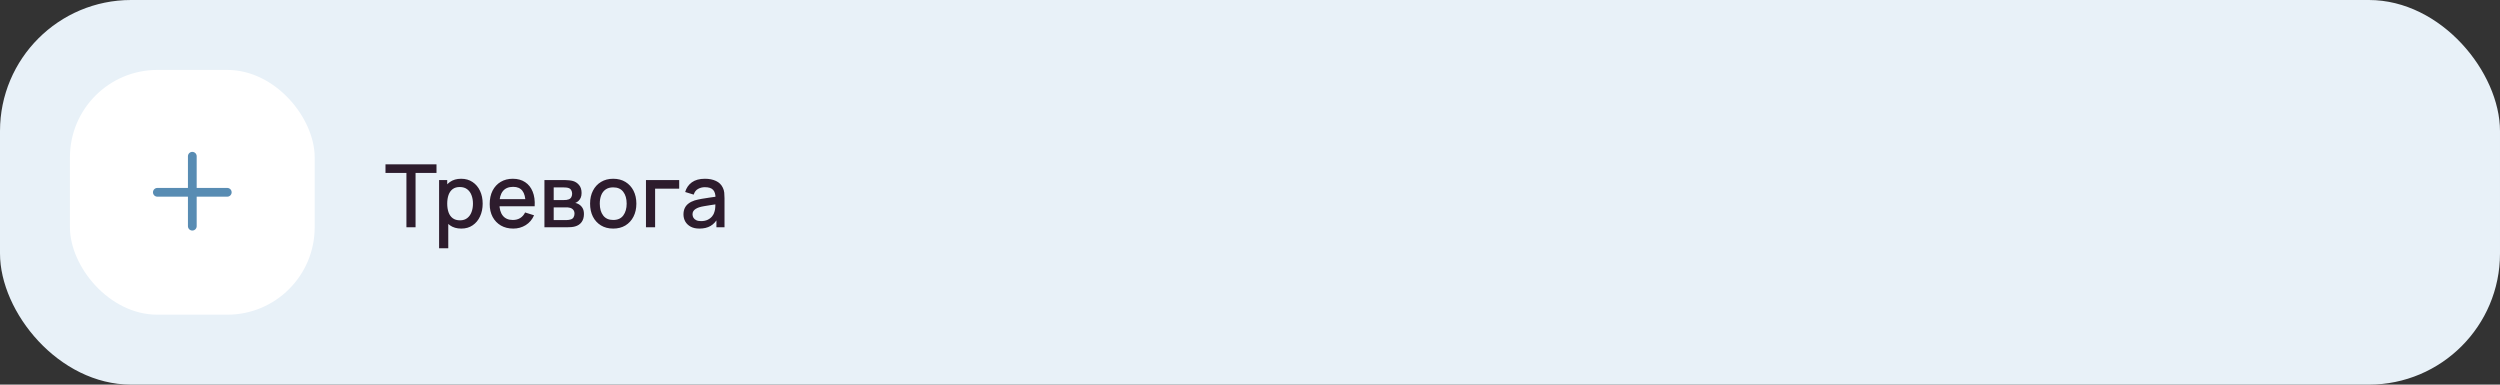
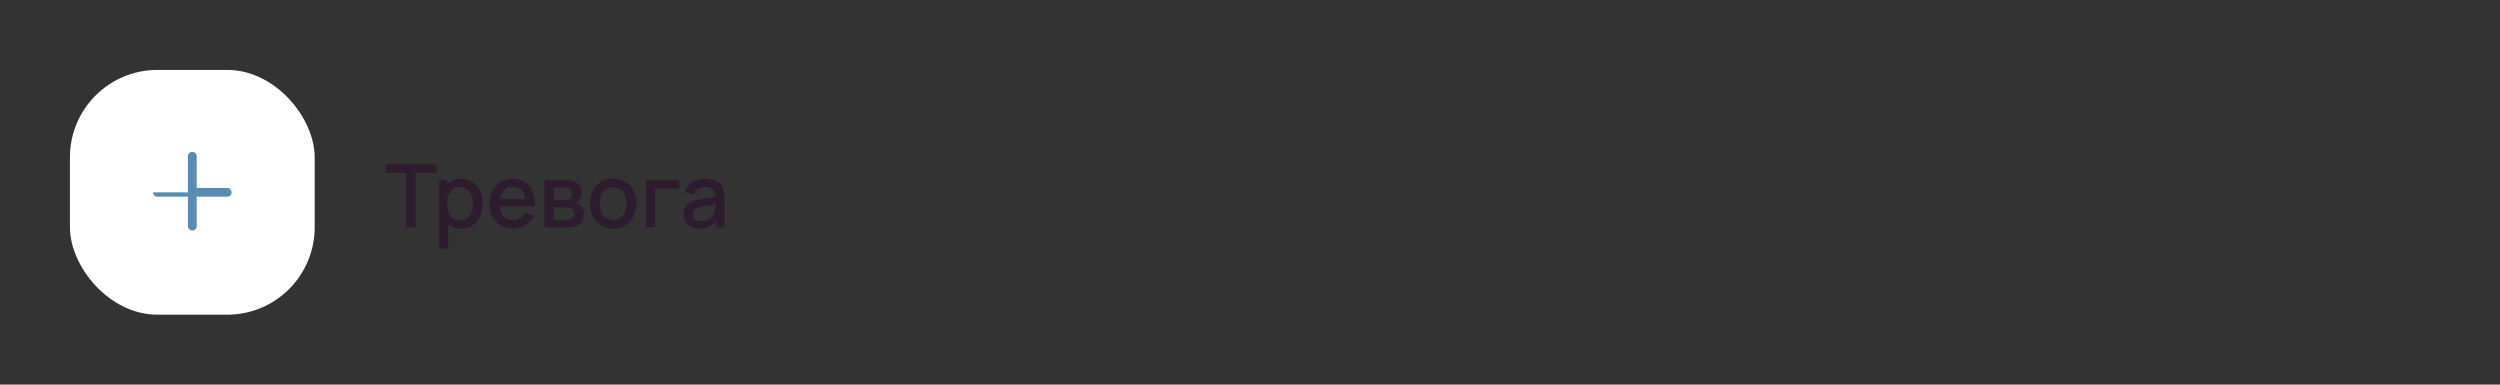
<svg xmlns="http://www.w3.org/2000/svg" width="572" height="88" viewBox="0 0 572 88" fill="none">
  <rect x="0" y="0" width="572" height="88" fill="#333333" stroke="none" />
-   <rect width="572" height="88" rx="30" fill="#E8F1F8" />
  <rect x="16" y="16" width="56" height="56" rx="20" fill="white" />
-   <path d="M44 34.75C44.552 34.75 45 35.198 45 35.75V43H52C52.552 43 53 43.448 53 44C53 44.552 52.552 45 52 45H45V51.75C45 52.302 44.552 52.75 44 52.75C43.448 52.75 43 52.302 43 51.75V45H36C35.448 45 35 44.552 35 44C35 43.448 35.448 43 36 43H43V35.75C43 35.198 43.448 34.75 44 34.75Z" fill="#588CB3" />
+   <path d="M44 34.75C44.552 34.75 45 35.198 45 35.75V43H52C52.552 43 53 43.448 53 44C53 44.552 52.552 45 52 45H45V51.75C45 52.302 44.552 52.75 44 52.75C43.448 52.75 43 52.302 43 51.75V45H36C35.448 45 35 44.552 35 44H43V35.75C43 35.198 43.448 34.75 44 34.75Z" fill="#588CB3" />
  <path d="M92.99 52V39.57H88.2V37.6H99.87V39.57H95.08V52H92.99ZM105.544 52.3C104.511 52.3 103.644 52.05 102.944 51.55C102.244 51.043 101.714 50.36 101.354 49.5C100.994 48.64 100.814 47.67 100.814 46.59C100.814 45.51 100.991 44.54 101.344 43.68C101.704 42.82 102.231 42.143 102.924 41.65C103.624 41.15 104.484 40.9 105.504 40.9C106.518 40.9 107.391 41.15 108.124 41.65C108.864 42.143 109.434 42.82 109.834 43.68C110.234 44.533 110.434 45.503 110.434 46.59C110.434 47.67 110.234 48.643 109.834 49.51C109.441 50.37 108.878 51.05 108.144 51.55C107.418 52.05 106.551 52.3 105.544 52.3ZM100.464 56.8V41.2H102.324V48.97H102.564V56.8H100.464ZM105.254 50.41C105.921 50.41 106.471 50.24 106.904 49.9C107.344 49.56 107.671 49.103 107.884 48.53C108.104 47.95 108.214 47.303 108.214 46.59C108.214 45.883 108.104 45.243 107.884 44.67C107.671 44.097 107.341 43.64 106.894 43.3C106.448 42.96 105.878 42.79 105.184 42.79C104.531 42.79 103.991 42.95 103.564 43.27C103.144 43.59 102.831 44.037 102.624 44.61C102.424 45.183 102.324 45.843 102.324 46.59C102.324 47.337 102.424 47.997 102.624 48.57C102.824 49.143 103.141 49.593 103.574 49.92C104.008 50.247 104.568 50.41 105.254 50.41ZM117.432 52.3C116.359 52.3 115.416 52.067 114.602 51.6C113.796 51.127 113.166 50.47 112.712 49.63C112.266 48.783 112.042 47.803 112.042 46.69C112.042 45.51 112.262 44.487 112.702 43.62C113.149 42.753 113.769 42.083 114.562 41.61C115.356 41.137 116.279 40.9 117.332 40.9C118.432 40.9 119.369 41.157 120.142 41.67C120.916 42.177 121.492 42.9 121.872 43.84C122.259 44.78 122.412 45.897 122.332 47.19H120.242V46.43C120.229 45.177 119.989 44.25 119.522 43.65C119.062 43.05 118.359 42.75 117.412 42.75C116.366 42.75 115.579 43.08 115.052 43.74C114.526 44.4 114.262 45.353 114.262 46.6C114.262 47.787 114.526 48.707 115.052 49.36C115.579 50.007 116.339 50.33 117.332 50.33C117.986 50.33 118.549 50.183 119.022 49.89C119.502 49.59 119.876 49.163 120.142 48.61L122.192 49.26C121.772 50.227 121.136 50.977 120.282 51.51C119.429 52.037 118.479 52.3 117.432 52.3ZM113.582 47.19V45.56H121.292V47.19H113.582ZM124.566 52V41.2H129.316C129.629 41.2 129.942 41.22 130.256 41.26C130.569 41.293 130.846 41.343 131.086 41.41C131.632 41.563 132.099 41.87 132.486 42.33C132.872 42.783 133.066 43.39 133.066 44.15C133.066 44.583 132.999 44.95 132.866 45.25C132.732 45.543 132.549 45.797 132.316 46.01C132.209 46.103 132.096 46.187 131.976 46.26C131.856 46.333 131.736 46.39 131.616 46.43C131.862 46.47 132.106 46.557 132.346 46.69C132.712 46.883 133.012 47.163 133.246 47.53C133.486 47.89 133.606 48.373 133.606 48.98C133.606 49.707 133.429 50.317 133.076 50.81C132.722 51.297 132.222 51.63 131.576 51.81C131.322 51.883 131.036 51.933 130.716 51.96C130.402 51.987 130.089 52 129.776 52H124.566ZM126.686 50.35H129.646C129.786 50.35 129.946 50.337 130.126 50.31C130.306 50.283 130.466 50.247 130.606 50.2C130.906 50.107 131.119 49.937 131.246 49.69C131.379 49.443 131.446 49.18 131.446 48.9C131.446 48.52 131.346 48.217 131.146 47.99C130.946 47.757 130.692 47.607 130.386 47.54C130.252 47.493 130.106 47.467 129.946 47.46C129.786 47.453 129.649 47.45 129.536 47.45H126.686V50.35ZM126.686 45.77H129.026C129.219 45.77 129.416 45.76 129.616 45.74C129.816 45.713 129.989 45.67 130.136 45.61C130.396 45.51 130.589 45.343 130.716 45.11C130.842 44.87 130.906 44.61 130.906 44.33C130.906 44.023 130.836 43.75 130.696 43.51C130.556 43.27 130.346 43.103 130.066 43.01C129.872 42.943 129.649 42.907 129.396 42.9C129.149 42.887 128.992 42.88 128.926 42.88H126.686V45.77ZM140.301 52.3C139.221 52.3 138.284 52.057 137.491 51.57C136.698 51.083 136.084 50.413 135.651 49.56C135.224 48.7 135.011 47.71 135.011 46.59C135.011 45.463 135.231 44.473 135.671 43.62C136.111 42.76 136.728 42.093 137.521 41.62C138.314 41.14 139.241 40.9 140.301 40.9C141.381 40.9 142.318 41.143 143.111 41.63C143.904 42.117 144.518 42.787 144.951 43.64C145.384 44.493 145.601 45.477 145.601 46.59C145.601 47.717 145.381 48.71 144.941 49.57C144.508 50.423 143.894 51.093 143.101 51.58C142.308 52.06 141.374 52.3 140.301 52.3ZM140.301 50.33C141.334 50.33 142.104 49.983 142.611 49.29C143.124 48.59 143.381 47.69 143.381 46.59C143.381 45.463 143.121 44.563 142.601 43.89C142.088 43.21 141.321 42.87 140.301 42.87C139.601 42.87 139.024 43.03 138.571 43.35C138.118 43.663 137.781 44.1 137.561 44.66C137.341 45.213 137.231 45.857 137.231 46.59C137.231 47.723 137.491 48.63 138.011 49.31C138.531 49.99 139.294 50.33 140.301 50.33ZM147.798 52V41.2H155.398V43.17H149.888V52H147.798ZM160.028 52.3C159.228 52.3 158.558 52.153 158.018 51.86C157.478 51.56 157.068 51.167 156.788 50.68C156.515 50.187 156.378 49.647 156.378 49.06C156.378 48.513 156.475 48.033 156.668 47.62C156.861 47.207 157.148 46.857 157.528 46.57C157.908 46.277 158.375 46.04 158.928 45.86C159.408 45.72 159.951 45.597 160.558 45.49C161.165 45.383 161.801 45.283 162.468 45.19C163.141 45.097 163.808 45.003 164.468 44.91L163.708 45.33C163.721 44.483 163.541 43.857 163.168 43.45C162.801 43.037 162.168 42.83 161.268 42.83C160.701 42.83 160.181 42.963 159.708 43.23C159.235 43.49 158.905 43.923 158.718 44.53L156.768 43.93C157.035 43.003 157.541 42.267 158.288 41.72C159.041 41.173 160.041 40.9 161.288 40.9C162.255 40.9 163.095 41.067 163.808 41.4C164.528 41.727 165.055 42.247 165.388 42.96C165.561 43.313 165.668 43.687 165.708 44.08C165.748 44.473 165.768 44.897 165.768 45.35V52H163.918V49.53L164.278 49.85C163.831 50.677 163.261 51.293 162.568 51.7C161.881 52.1 161.035 52.3 160.028 52.3ZM160.398 50.59C160.991 50.59 161.501 50.487 161.928 50.28C162.355 50.067 162.698 49.797 162.958 49.47C163.218 49.143 163.388 48.803 163.468 48.45C163.581 48.13 163.645 47.77 163.658 47.37C163.678 46.97 163.688 46.65 163.688 46.41L164.368 46.66C163.708 46.76 163.108 46.85 162.568 46.93C162.028 47.01 161.538 47.09 161.098 47.17C160.665 47.243 160.278 47.333 159.938 47.44C159.651 47.54 159.395 47.66 159.168 47.8C158.948 47.94 158.771 48.11 158.638 48.31C158.511 48.51 158.448 48.753 158.448 49.04C158.448 49.32 158.518 49.58 158.658 49.82C158.798 50.053 159.011 50.24 159.298 50.38C159.585 50.52 159.951 50.59 160.398 50.59Z" fill="#2D1C2D" />
</svg>